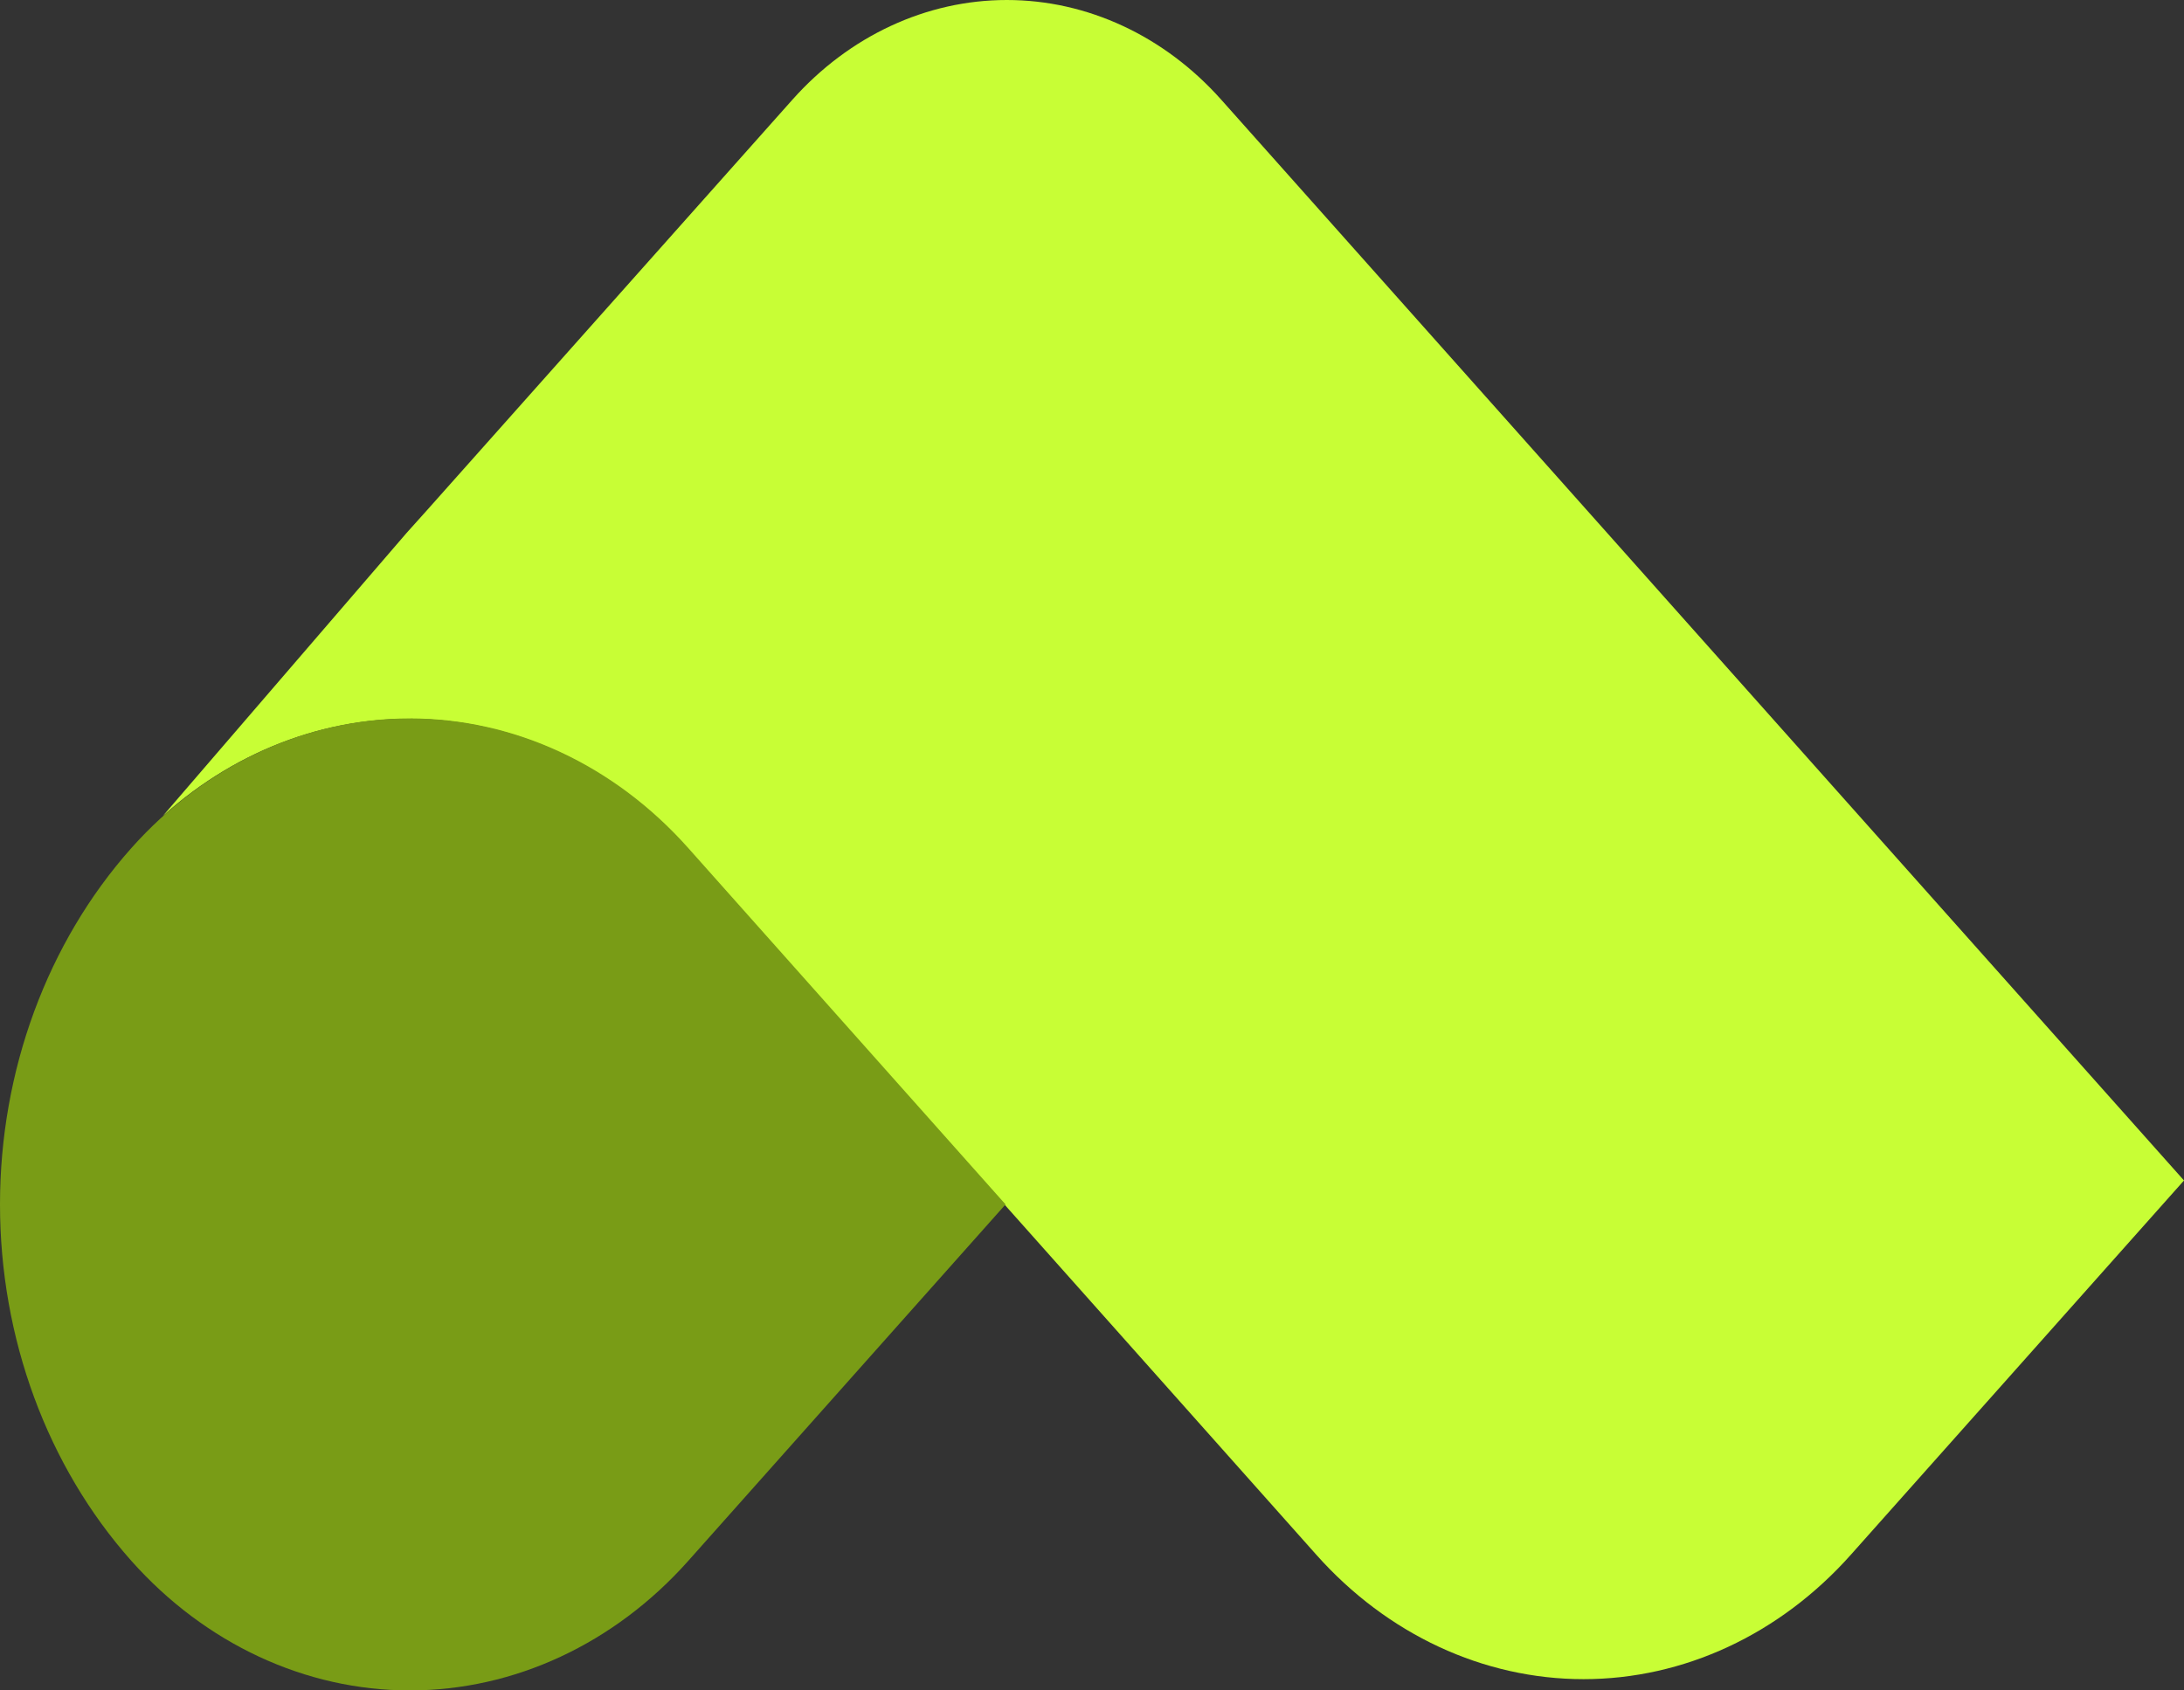
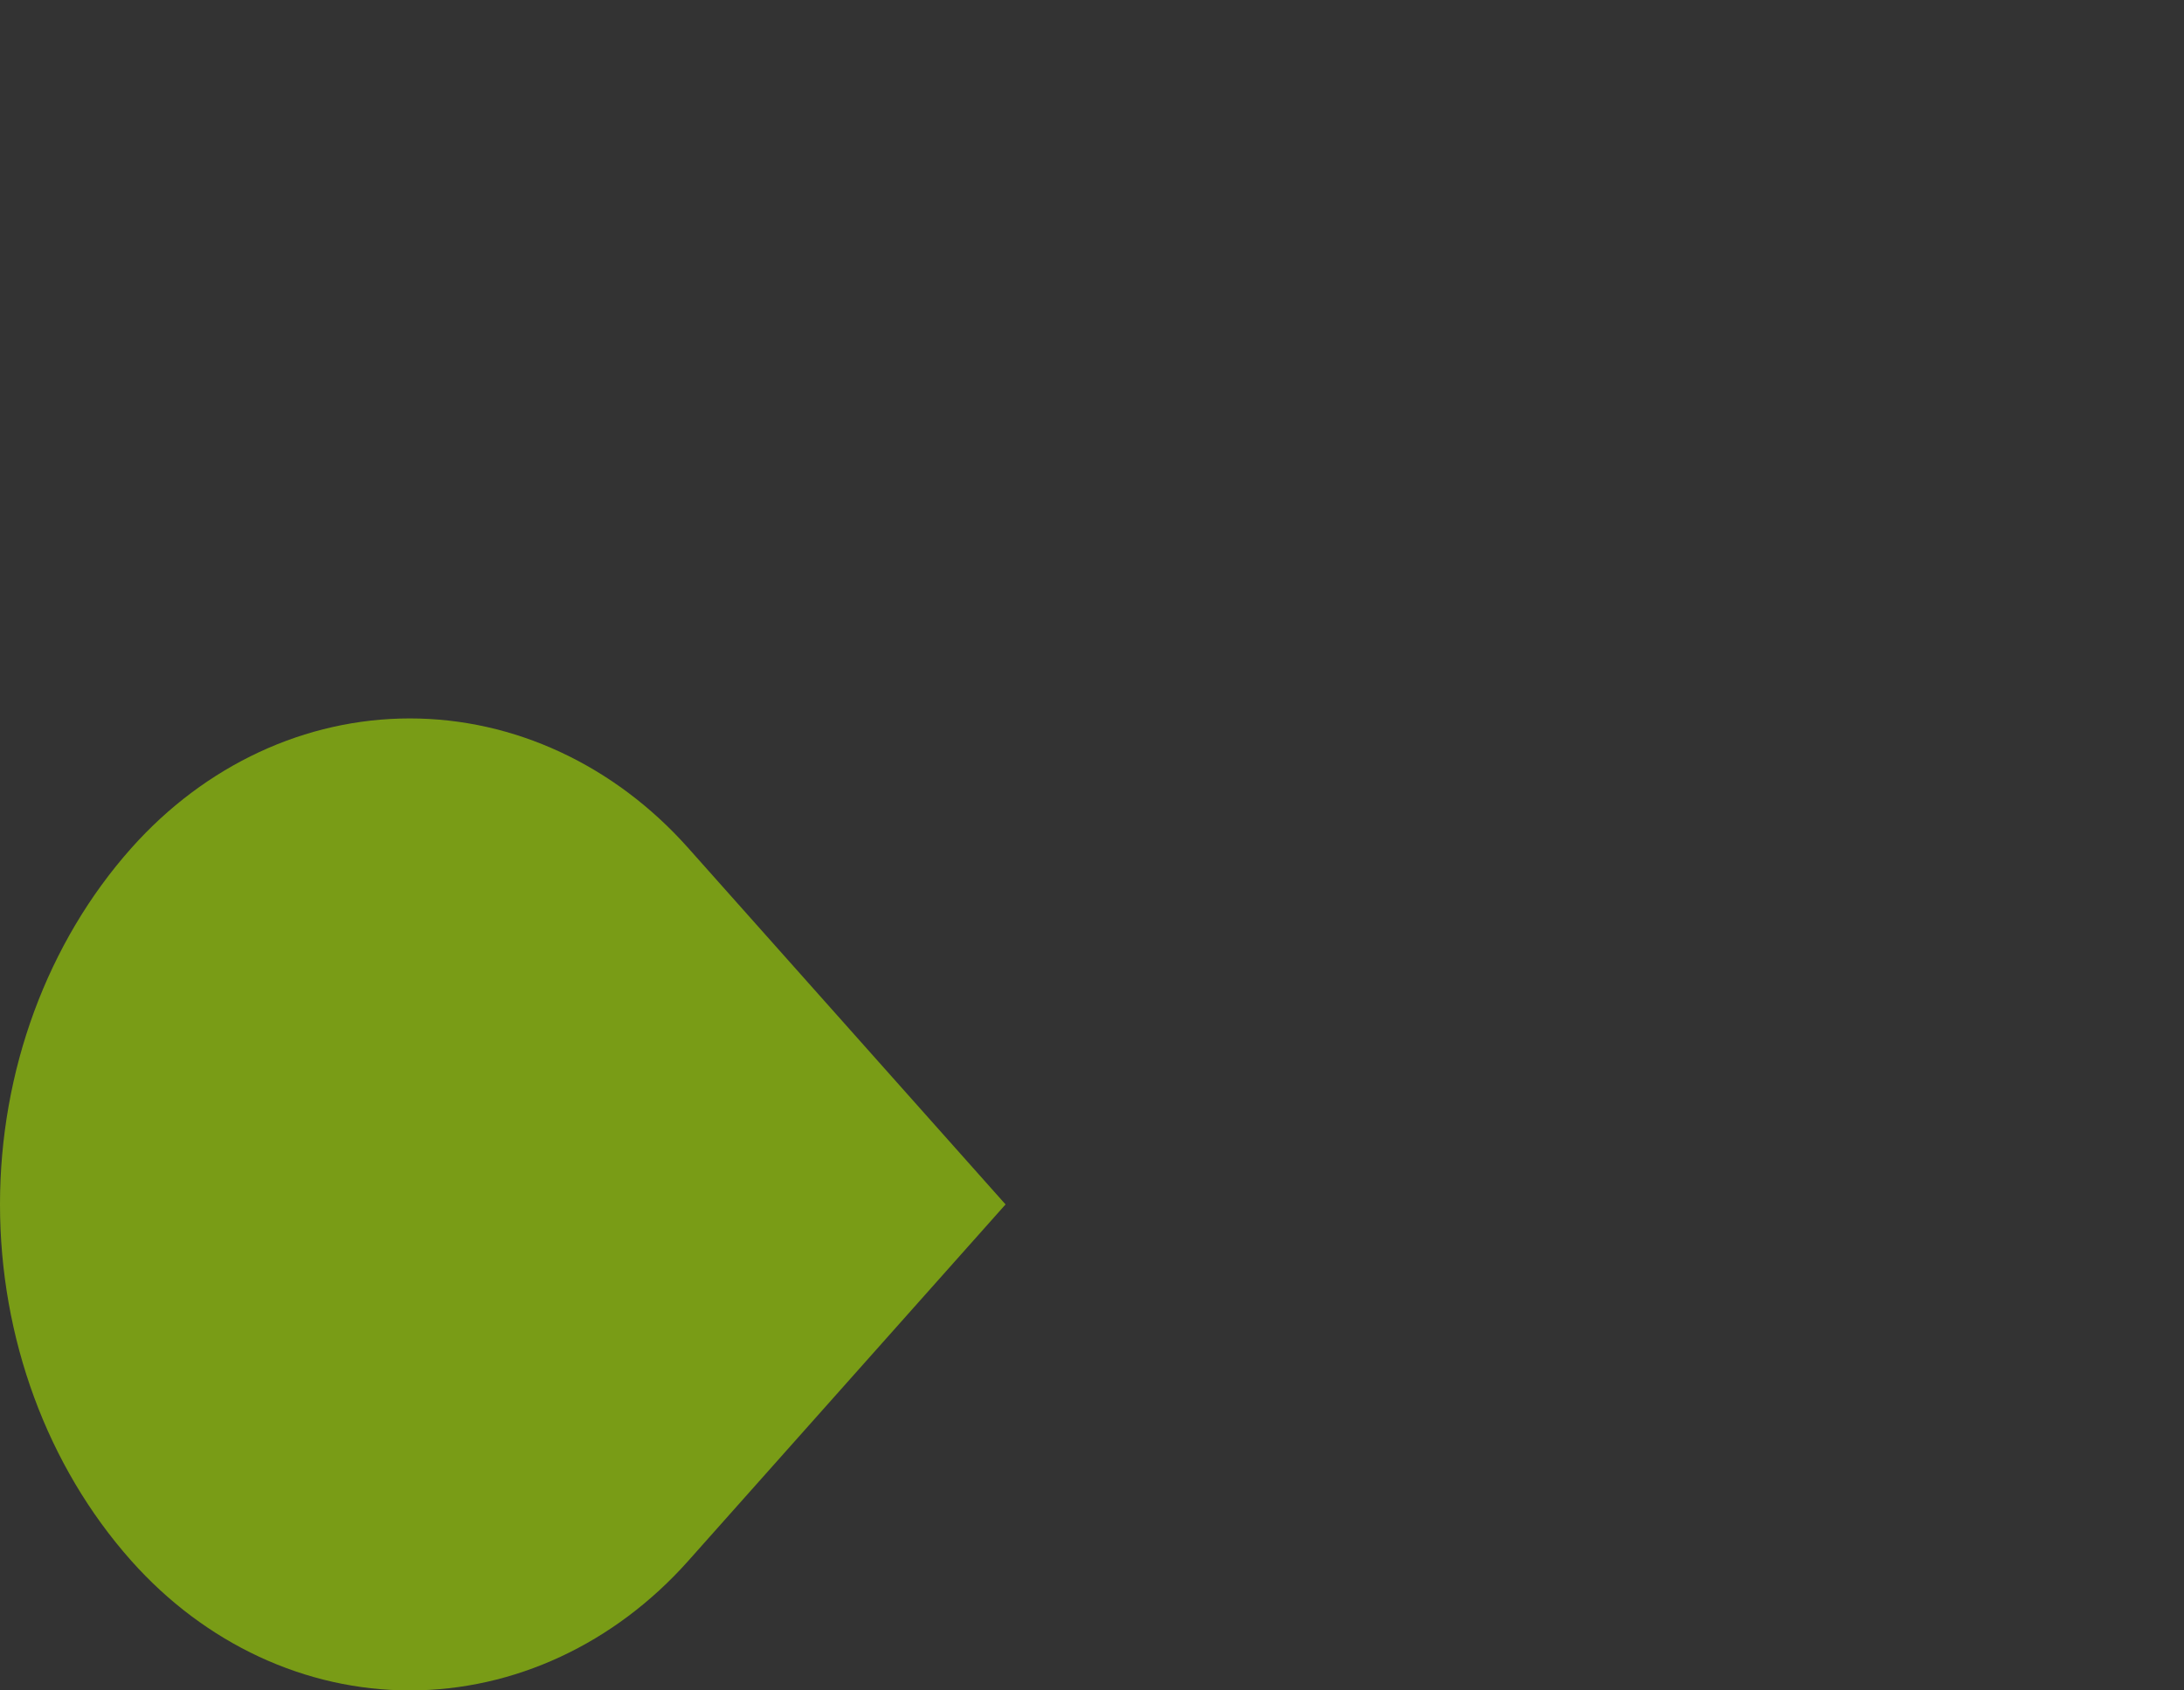
<svg xmlns="http://www.w3.org/2000/svg" width="31" height="24" viewBox="0 0 31 24" fill="none">
  <rect x="0" y="0" width="31" height="24" fill="#333333" stroke="none" />
-   <path d="M17.334 1.415C16.527 0.509 15.432 0 14.291 0C13.15 0 12.055 0.509 11.248 1.415L6.066 7.238L5.769 7.569L2.312 11.584C3.386 10.617 4.74 10.129 6.114 10.214C7.488 10.3 8.786 10.951 9.758 12.045L14.262 17.106L18.685 22.075C19.691 23.205 21.055 23.84 22.477 23.84C23.9 23.84 25.264 23.205 26.27 22.075L28.635 19.418L31 16.76L24.167 9.088L17.334 1.415Z" fill="#C8FE35" />
  <path d="M1.865 12.04C2.914 10.862 4.335 10.2 5.817 10.2C7.299 10.2 8.721 10.862 9.769 12.04L14.273 17.1L9.768 22.162C8.72 23.339 7.299 24 5.817 24C4.335 24 2.913 23.338 1.865 22.161C0.671 20.819 0 18.998 0 17.1C0 15.202 0.671 13.382 1.865 12.04Z" fill="#799C16" />
</svg>